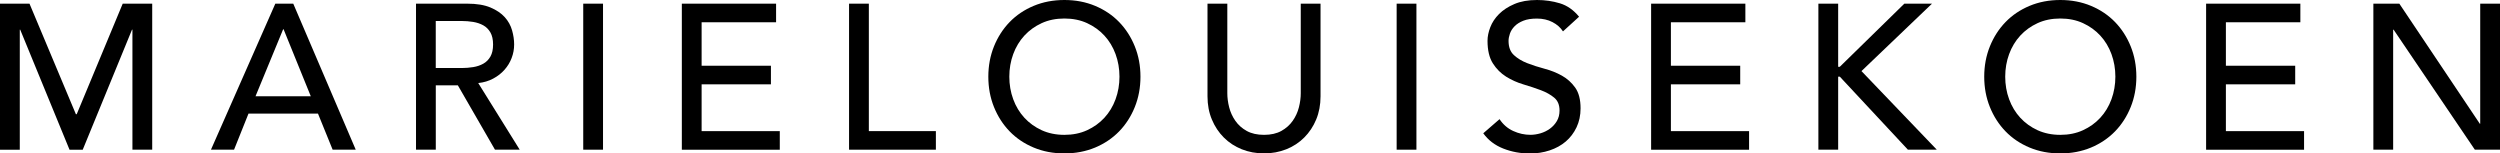
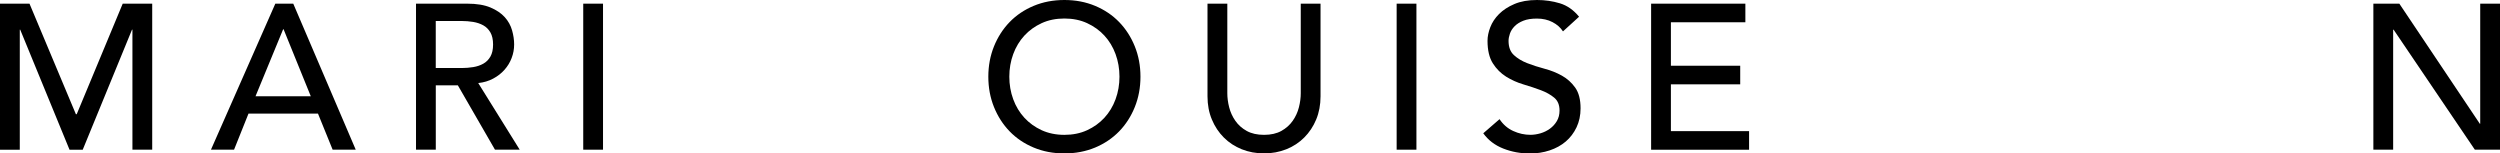
<svg xmlns="http://www.w3.org/2000/svg" viewBox="69.63 60.37 702.63 43.14" xml:space="preserve" style="enable-background:new 0 0 841.89 163.85;" y="0px" x="0px" id="Layer_1">
  <g>
    <path d="M69.63,61.4h8.29l13.04,31.07h0.23l12.93-31.07h8.29v41.04h-5.56V68.71h-0.12l-13.85,33.74h-3.71L75.31,68.71h-0.12v33.74   h-5.56V61.4z" />
    <path d="M147.01,61.4h5.04l17.56,41.04h-6.49l-4.12-10.14h-19.53l-4.06,10.14h-6.49L147.01,61.4z M156.98,87.43l-7.65-18.84h-0.12   l-7.77,18.84H156.98z" />
    <path d="M186.54,61.4h14.43c2.63,0,4.79,0.36,6.49,1.07c1.7,0.72,3.04,1.62,4.03,2.72c0.99,1.1,1.67,2.34,2.06,3.71   c0.39,1.37,0.58,2.7,0.58,3.97c0,1.31-0.23,2.58-0.7,3.8c-0.46,1.22-1.13,2.32-2,3.3c-0.87,0.99-1.93,1.82-3.19,2.49   c-1.26,0.68-2.66,1.09-4.2,1.25l11.65,18.72h-6.95l-10.43-18.08h-6.2v18.08h-5.56V61.4z M192.1,79.49h7.3   c1.08,0,2.15-0.09,3.22-0.26c1.06-0.17,2.01-0.49,2.84-0.96c0.83-0.46,1.5-1.13,2-2s0.75-2,0.75-3.39c0-1.39-0.25-2.52-0.75-3.39   s-1.17-1.54-2-2c-0.83-0.46-1.78-0.78-2.84-0.96c-1.06-0.17-2.14-0.26-3.22-0.26h-7.3V79.49z" />
    <path d="M233.55,61.4h5.56v41.04h-5.56V61.4z" />
-     <path d="M261.26,61.4h26.49v5.22h-20.93v12.23h19.48v5.22h-19.48v13.16h21.97v5.22h-27.53V61.4z" />
-     <path d="M308.26,61.4h5.56v35.82h18.84v5.22h-24.4V61.4z" />
    <path d="M368.78,103.49c-3.13,0-6.01-0.55-8.64-1.65c-2.63-1.1-4.88-2.62-6.75-4.55c-1.87-1.93-3.34-4.21-4.4-6.84   c-1.06-2.63-1.59-5.47-1.59-8.52c0-3.05,0.53-5.89,1.59-8.52c1.06-2.63,2.53-4.91,4.4-6.84c1.87-1.93,4.12-3.45,6.75-4.55   c2.63-1.1,5.51-1.65,8.64-1.65s6.01,0.55,8.64,1.65c2.63,1.1,4.88,2.62,6.75,4.55c1.87,1.93,3.34,4.21,4.4,6.84   c1.06,2.63,1.59,5.47,1.59,8.52c0,3.05-0.53,5.89-1.59,8.52c-1.06,2.63-2.53,4.91-4.4,6.84c-1.88,1.93-4.13,3.45-6.75,4.55   C374.79,102.93,371.91,103.49,368.78,103.49z M368.78,98.27c2.36,0,4.48-0.43,6.38-1.3c1.89-0.87,3.52-2.04,4.87-3.51   c1.35-1.47,2.4-3.2,3.13-5.19c0.73-1.99,1.1-4.11,1.1-6.35c0-2.24-0.37-4.36-1.1-6.35c-0.73-1.99-1.78-3.72-3.13-5.19   c-1.35-1.47-2.98-2.64-4.87-3.51c-1.89-0.87-4.02-1.3-6.38-1.3c-2.36,0-4.48,0.43-6.38,1.3c-1.89,0.87-3.52,2.04-4.87,3.51   c-1.35,1.47-2.4,3.2-3.13,5.19c-0.73,1.99-1.1,4.11-1.1,6.35c0,2.24,0.37,4.36,1.1,6.35c0.73,1.99,1.78,3.72,3.13,5.19   c1.35,1.47,2.98,2.64,4.87,3.51C364.29,97.83,366.42,98.27,368.78,98.27z" />
    <path d="M414.57,61.4v25.16c0,1.27,0.17,2.6,0.52,3.97c0.35,1.37,0.93,2.64,1.74,3.8c0.81,1.16,1.87,2.11,3.19,2.84   c1.31,0.73,2.94,1.1,4.87,1.1c1.93,0,3.55-0.37,4.87-1.1c1.31-0.73,2.38-1.68,3.19-2.84c0.81-1.16,1.39-2.42,1.74-3.8   c0.35-1.37,0.52-2.7,0.52-3.97V61.4h5.56v26.03c0,2.4-0.41,4.57-1.22,6.52c-0.81,1.95-1.93,3.64-3.36,5.07   c-1.43,1.43-3.11,2.53-5.04,3.3c-1.93,0.77-4.02,1.16-6.26,1.16c-2.24,0-4.33-0.39-6.26-1.16c-1.93-0.77-3.61-1.87-5.04-3.3   c-1.43-1.43-2.55-3.12-3.36-5.07C409.41,92,409,89.83,409,87.43V61.4H414.57z" />
-     <path d="M462.16,61.4h5.56v41.04h-5.56V61.4z" />
+     <path d="M462.16,61.4h5.56v41.04h-5.56z" />
    <path d="M491.08,93.86c1,1.51,2.29,2.62,3.85,3.33c1.57,0.72,3.18,1.07,4.84,1.07c0.93,0,1.87-0.15,2.84-0.43   c0.97-0.29,1.84-0.72,2.64-1.3c0.79-0.58,1.44-1.29,1.94-2.14c0.5-0.85,0.75-1.83,0.75-2.96c0-1.58-0.5-2.79-1.51-3.62   c-1-0.83-2.25-1.53-3.74-2.09c-1.49-0.56-3.11-1.1-4.87-1.62c-1.76-0.52-3.38-1.25-4.87-2.17c-1.49-0.93-2.74-2.17-3.74-3.74   c-1-1.56-1.51-3.68-1.51-6.35c0-1.2,0.26-2.47,0.78-3.82c0.52-1.35,1.34-2.59,2.46-3.71c1.12-1.12,2.56-2.06,4.32-2.81   c1.76-0.75,3.87-1.13,6.35-1.13c2.24,0,4.39,0.31,6.43,0.93c2.05,0.62,3.84,1.88,5.39,3.77l-4.52,4.12   c-0.7-1.08-1.68-1.95-2.96-2.61c-1.28-0.66-2.72-0.99-4.35-0.99c-1.55,0-2.83,0.2-3.85,0.61c-1.02,0.41-1.85,0.93-2.46,1.57   c-0.62,0.64-1.05,1.32-1.3,2.06c-0.25,0.73-0.38,1.41-0.38,2.03c0,1.74,0.5,3.07,1.51,4s2.25,1.68,3.74,2.26   c1.49,0.58,3.11,1.1,4.87,1.57c1.76,0.46,3.38,1.11,4.87,1.94c1.49,0.83,2.73,1.95,3.74,3.36c1,1.41,1.51,3.35,1.51,5.83   c0,1.97-0.38,3.75-1.13,5.33c-0.75,1.58-1.77,2.92-3.04,4c-1.27,1.08-2.78,1.91-4.52,2.49c-1.74,0.58-3.59,0.87-5.56,0.87   c-2.63,0-5.12-0.46-7.48-1.39c-2.36-0.93-4.23-2.36-5.62-4.29L491.08,93.86z" />
    <path d="M533.68,61.4h26.49v5.22h-20.93v12.23h19.48v5.22h-19.48v13.16h21.97v5.22h-27.53V61.4z" />
-     <path d="M580.69,61.4h5.56v17.74h0.46l18.14-17.74h7.77l-19.82,18.95l21.16,22.08h-8.12l-19.13-20.52h-0.46v20.52h-5.56V61.4z" />
-     <path d="M648.68,103.49c-3.13,0-6.01-0.55-8.64-1.65c-2.63-1.1-4.88-2.62-6.75-4.55s-3.34-4.21-4.4-6.84   c-1.06-2.63-1.59-5.47-1.59-8.52c0-3.05,0.53-5.89,1.59-8.52c1.06-2.63,2.53-4.91,4.4-6.84c1.87-1.93,4.12-3.45,6.75-4.55   c2.63-1.1,5.51-1.65,8.64-1.65s6.01,0.55,8.64,1.65c2.63,1.1,4.88,2.62,6.75,4.55c1.87,1.93,3.34,4.21,4.4,6.84   c1.06,2.63,1.59,5.47,1.59,8.52c0,3.05-0.53,5.89-1.59,8.52c-1.06,2.63-2.53,4.91-4.4,6.84c-1.88,1.93-4.13,3.45-6.75,4.55   C654.69,102.93,651.81,103.49,648.68,103.49z M648.68,98.27c2.36,0,4.48-0.43,6.38-1.3c1.89-0.87,3.52-2.04,4.87-3.51   c1.35-1.47,2.4-3.2,3.13-5.19c0.73-1.99,1.1-4.11,1.1-6.35c0-2.24-0.37-4.36-1.1-6.35c-0.73-1.99-1.78-3.72-3.13-5.19   c-1.35-1.47-2.98-2.64-4.87-3.51s-4.02-1.3-6.38-1.3s-4.48,0.43-6.38,1.3c-1.89,0.87-3.52,2.04-4.87,3.51   c-1.35,1.47-2.4,3.2-3.13,5.19c-0.73,1.99-1.1,4.11-1.1,6.35c0,2.24,0.37,4.36,1.1,6.35c0.73,1.99,1.78,3.72,3.13,5.19   c1.35,1.47,2.98,2.64,4.87,3.51C644.2,97.83,646.32,98.27,648.68,98.27z" />
-     <path d="M689.66,61.4h26.49v5.22h-20.93v12.23h19.48v5.22h-19.48v13.16h21.97v5.22h-27.53V61.4z" />
    <path d="M736.67,61.4h7.3l22.61,33.74h0.12V61.4h5.56v41.04h-7.07l-22.84-33.74h-0.12v33.74h-5.56V61.4z" />
  </g>
</svg>